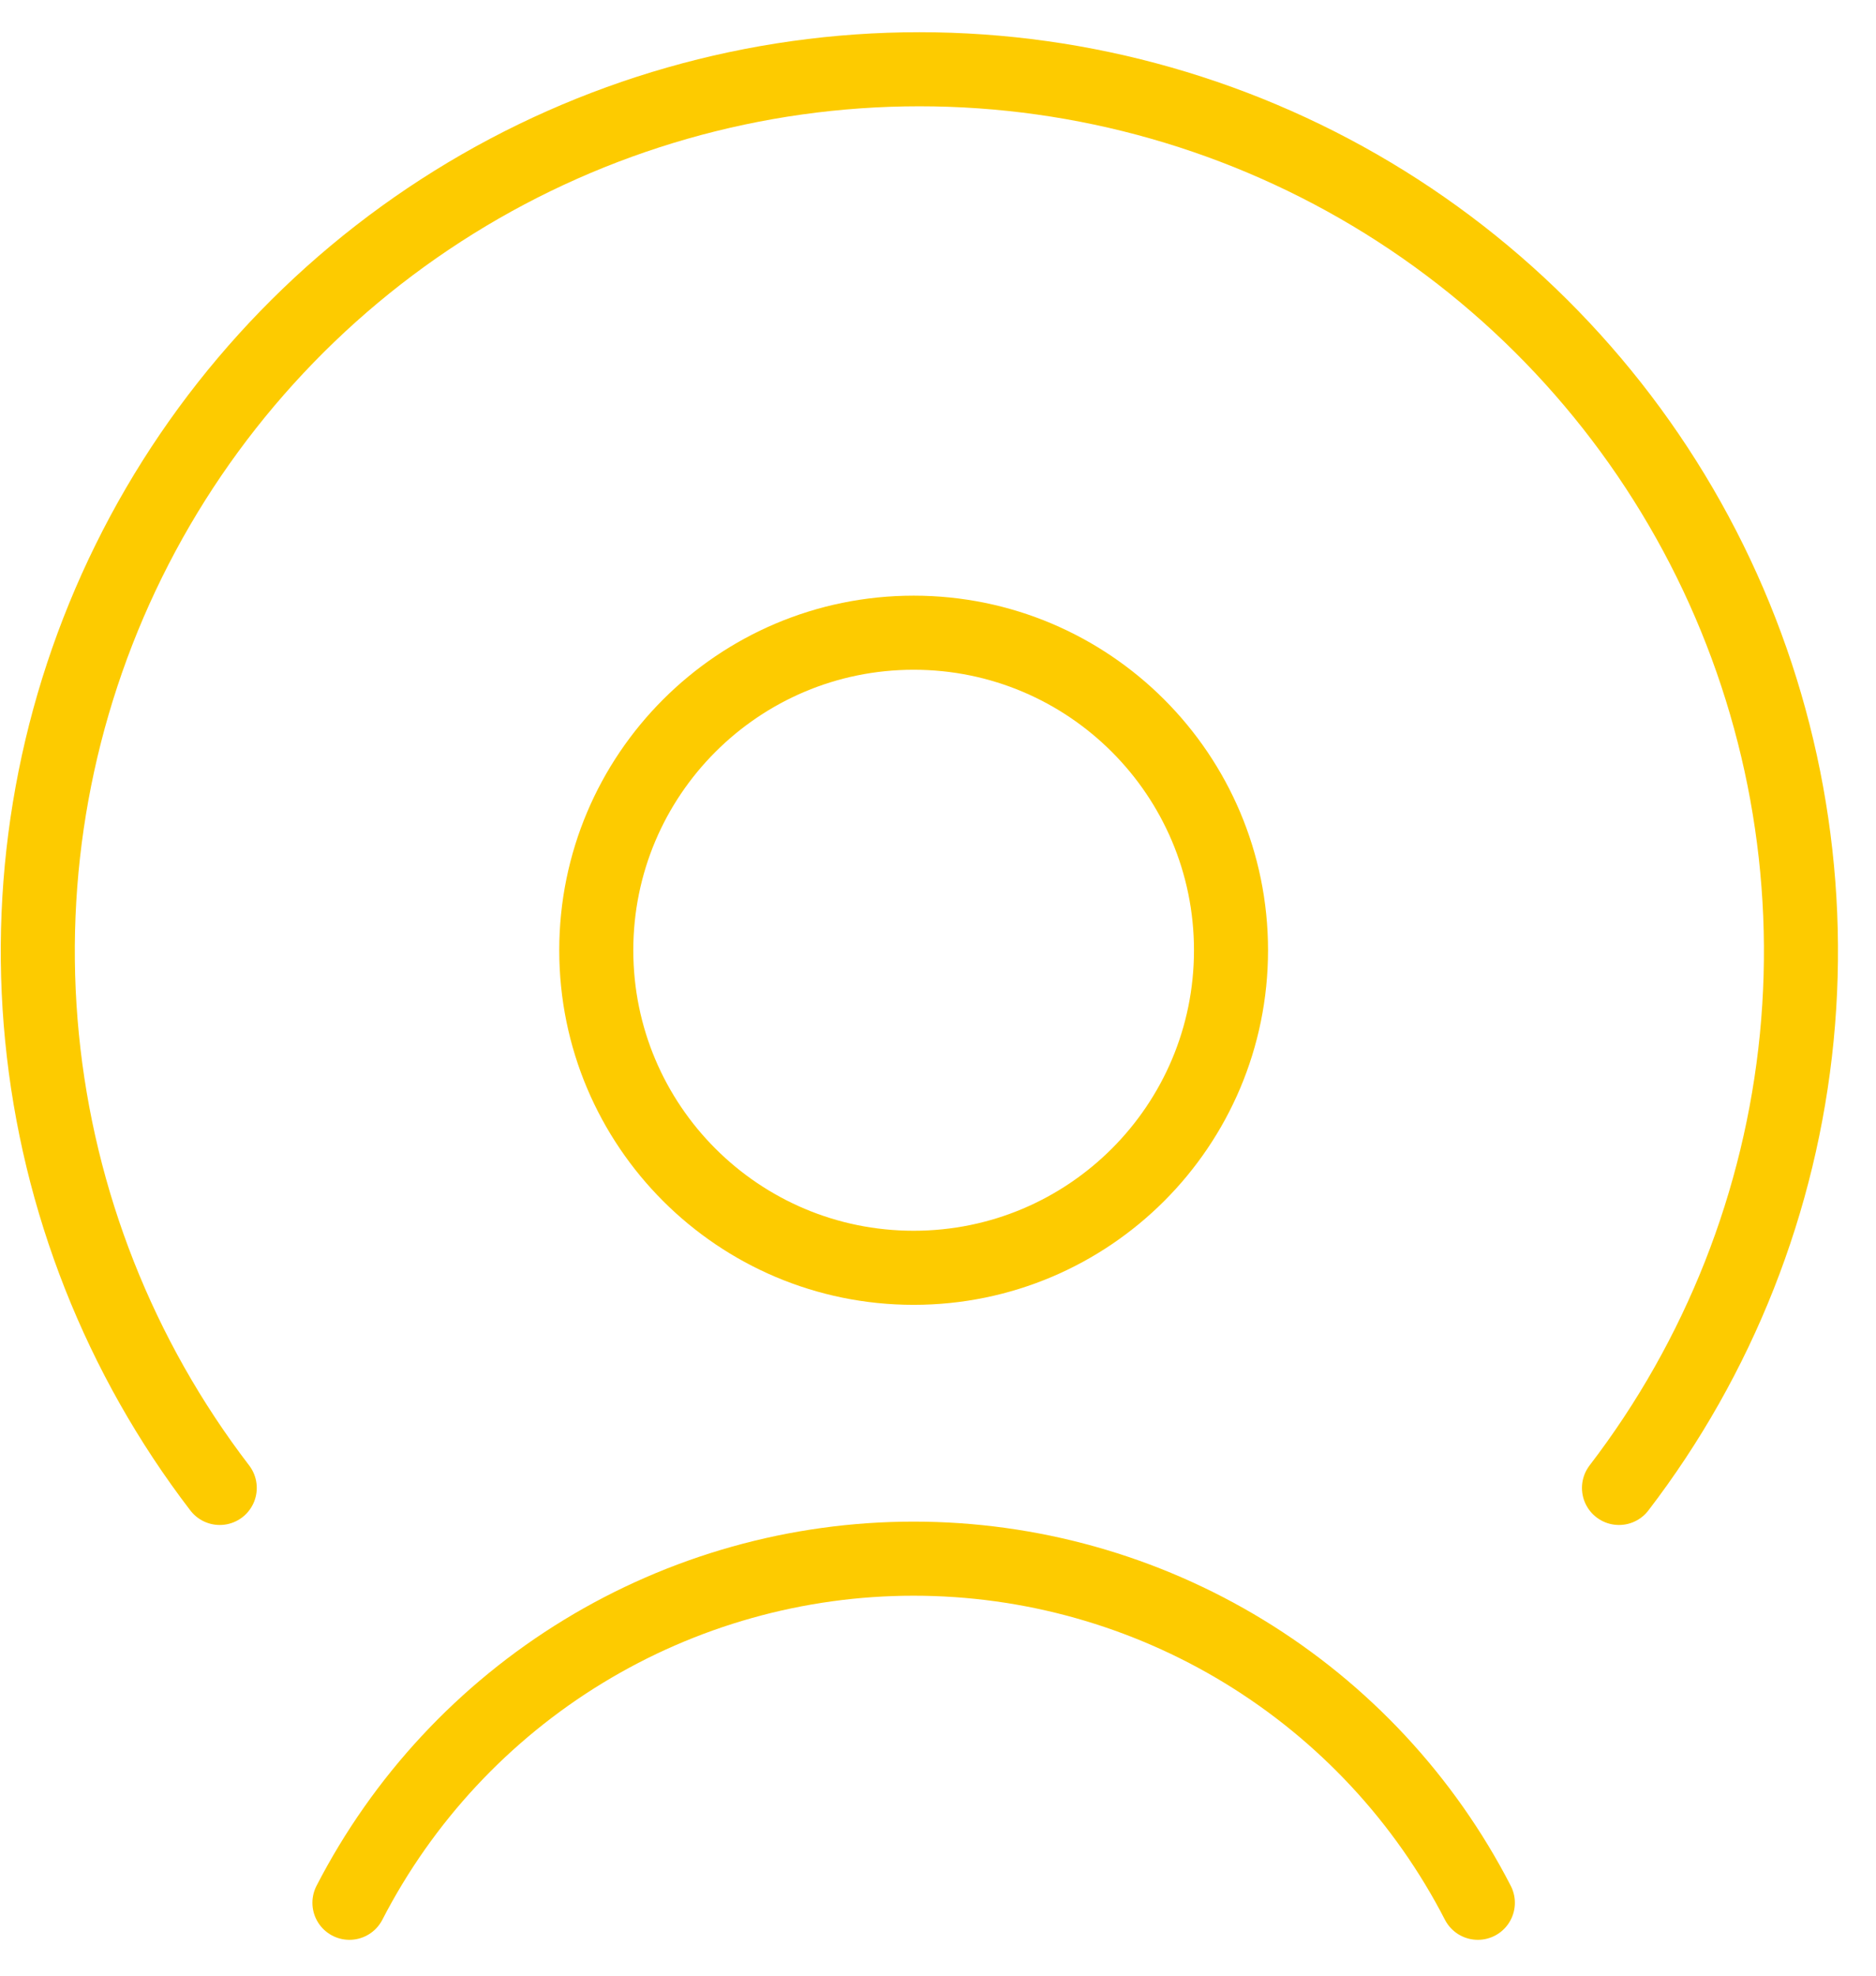
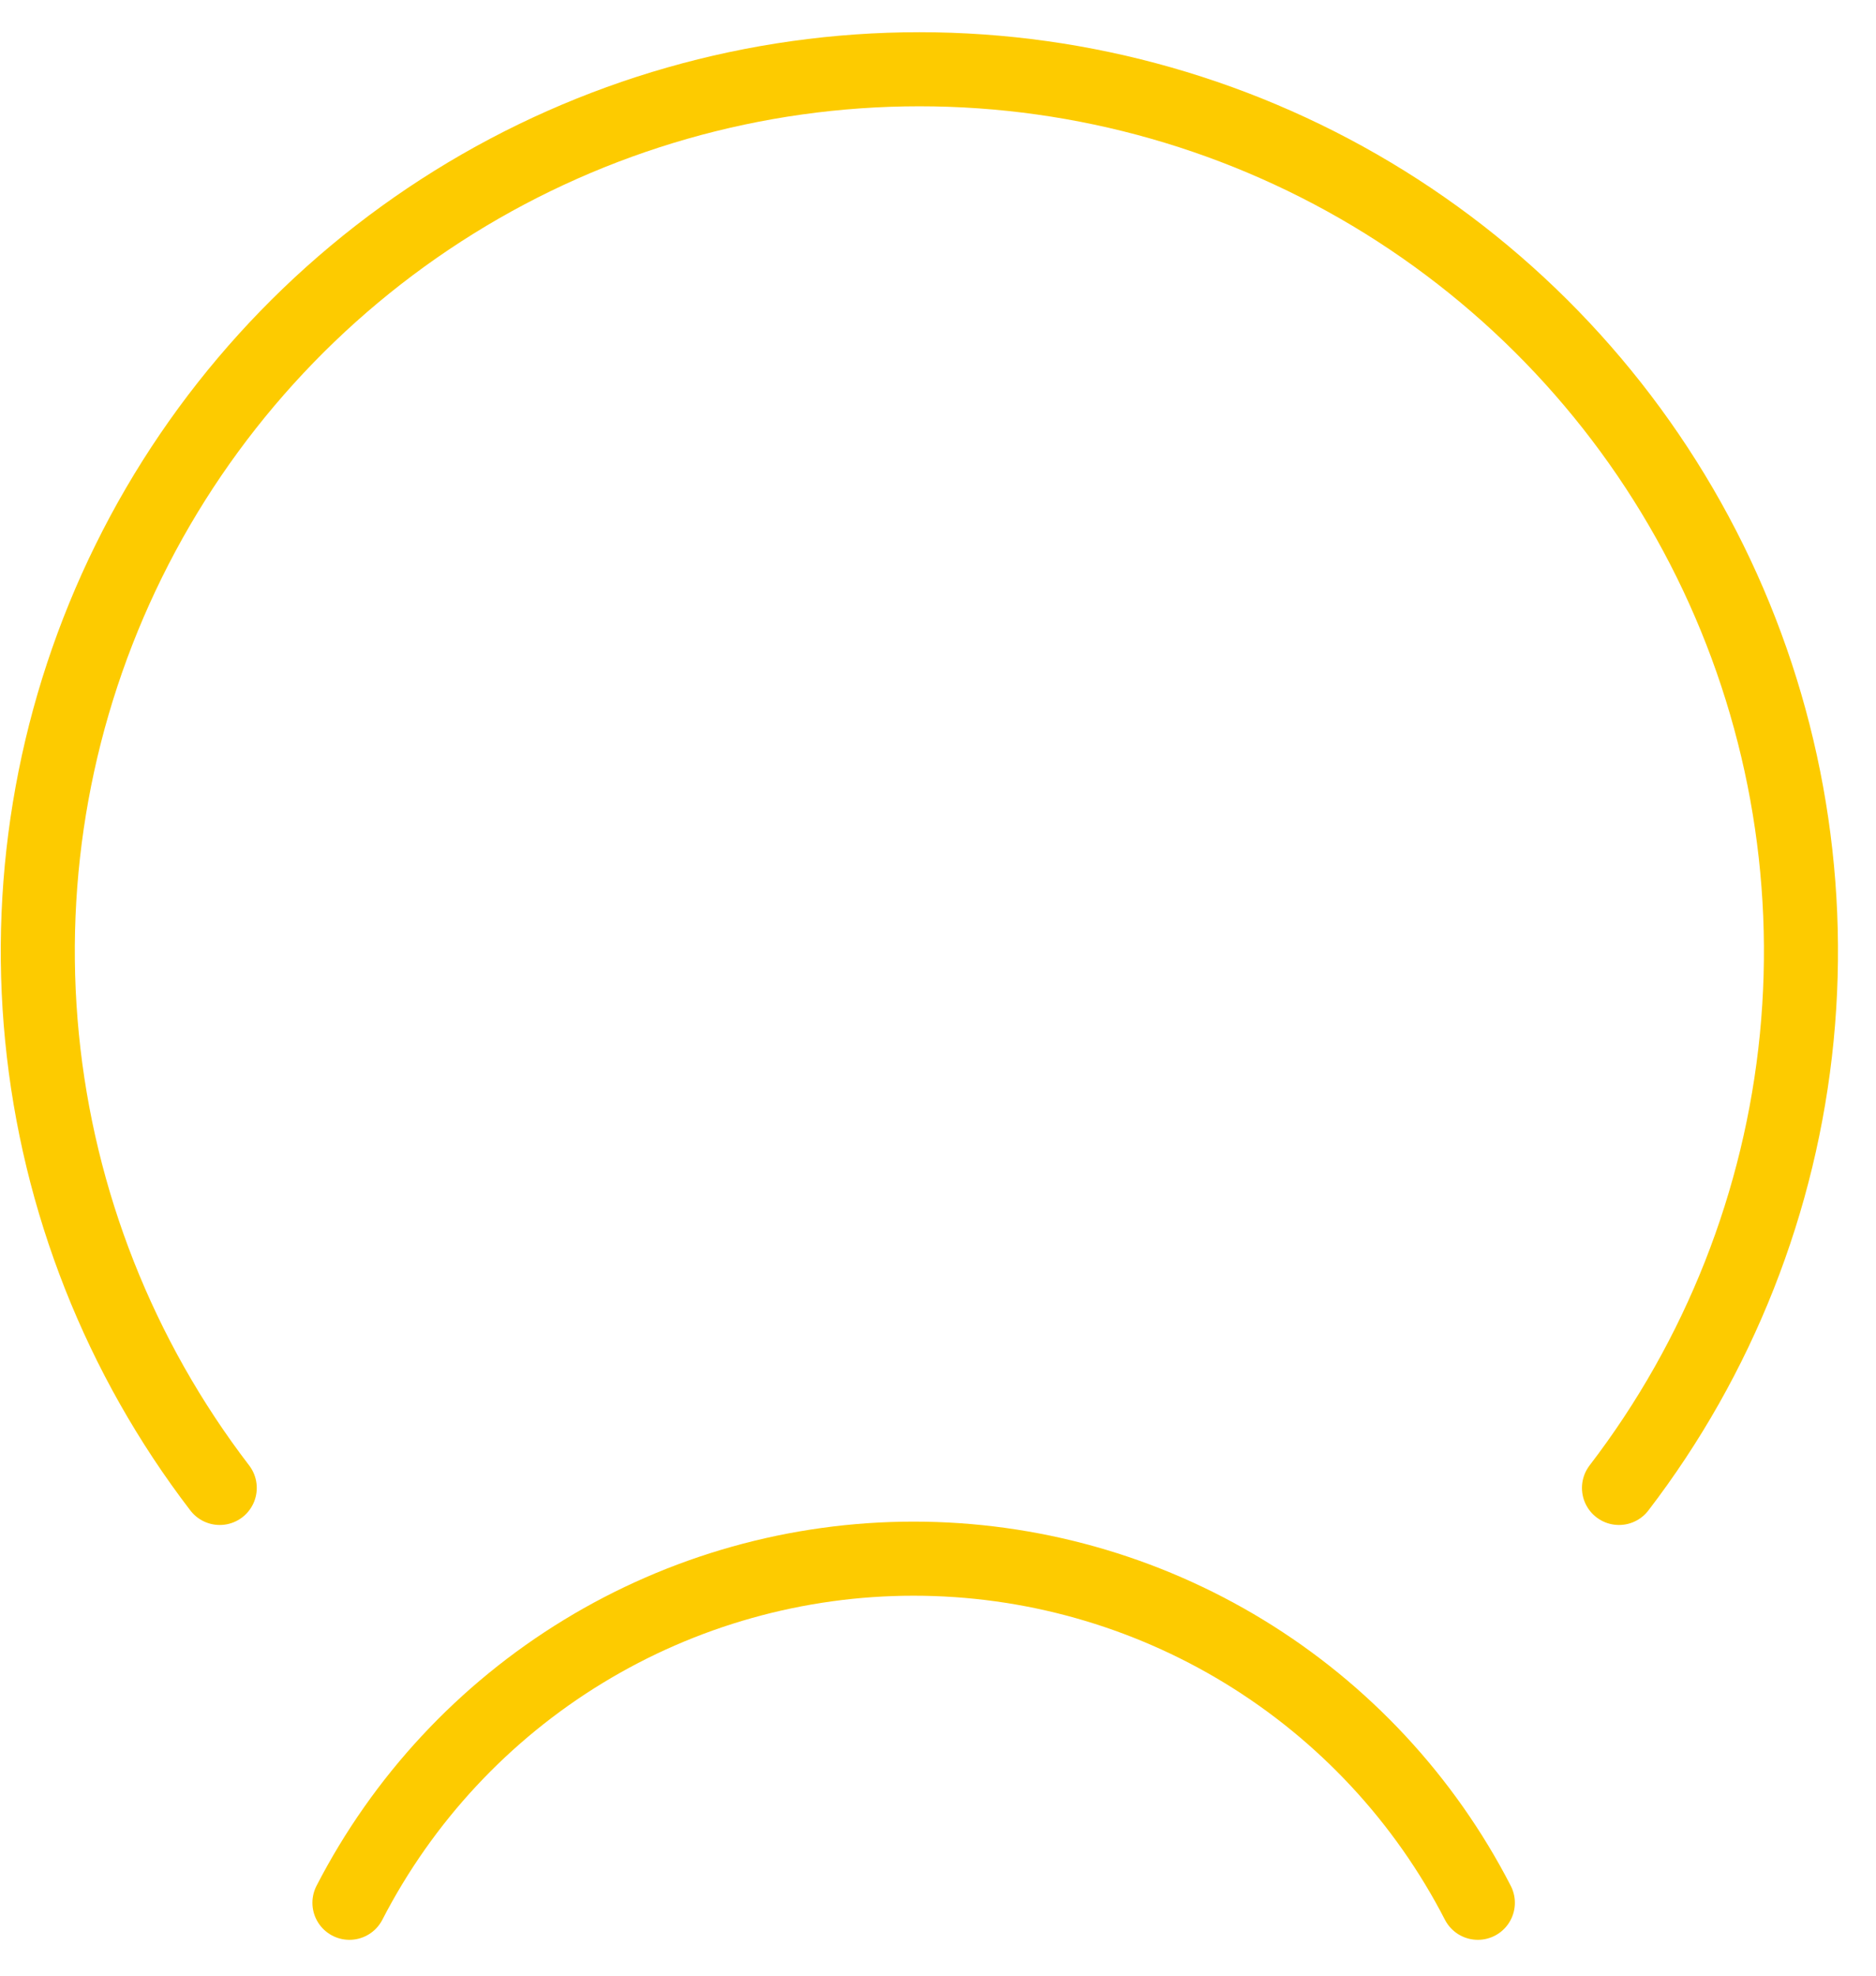
<svg xmlns="http://www.w3.org/2000/svg" width="38px" height="40px" viewBox="0 0 38 40" fill="none" transform="rotate(0) scale(1, 1)">
-   <path d="M18.507 25.668C22.057 25.668 24.935 22.79 24.935 19.239C24.935 15.689 22.057 12.81 18.507 12.81C14.956 12.81 12.078 15.689 12.078 19.239C12.078 22.79 14.956 25.668 18.507 25.668Z" stroke="#fdcb00" stroke-width="1.5" stroke-linecap="round" stroke-linejoin="round" />
  <path d="M29.935 38.524C28.854 36.425 27.215 34.665 25.199 33.436C23.183 32.207 20.868 31.557 18.507 31.557C16.146 31.557 13.83 32.207 11.814 33.436C9.798 34.665 8.16 36.425 7.078 38.524" stroke="#fdcb00" stroke-width="1.5" stroke-linecap="round" stroke-linejoin="round" />
  <path d="M32.794 30.125C34.822 27.48 36.069 24.321 36.395 21.004C36.72 17.688 36.111 14.347 34.637 11.358C33.162 8.37 30.881 5.854 28.051 4.094C25.221 2.335 21.955 1.402 18.623 1.402C15.29 1.402 12.025 2.335 9.195 4.094C6.365 5.854 4.083 8.37 2.609 11.358C1.134 14.347 0.525 17.688 0.851 21.004C1.177 24.321 2.424 27.48 4.451 30.125" stroke="#fdcb00" stroke-width="1.5" stroke-linecap="round" stroke-linejoin="round" />
</svg>